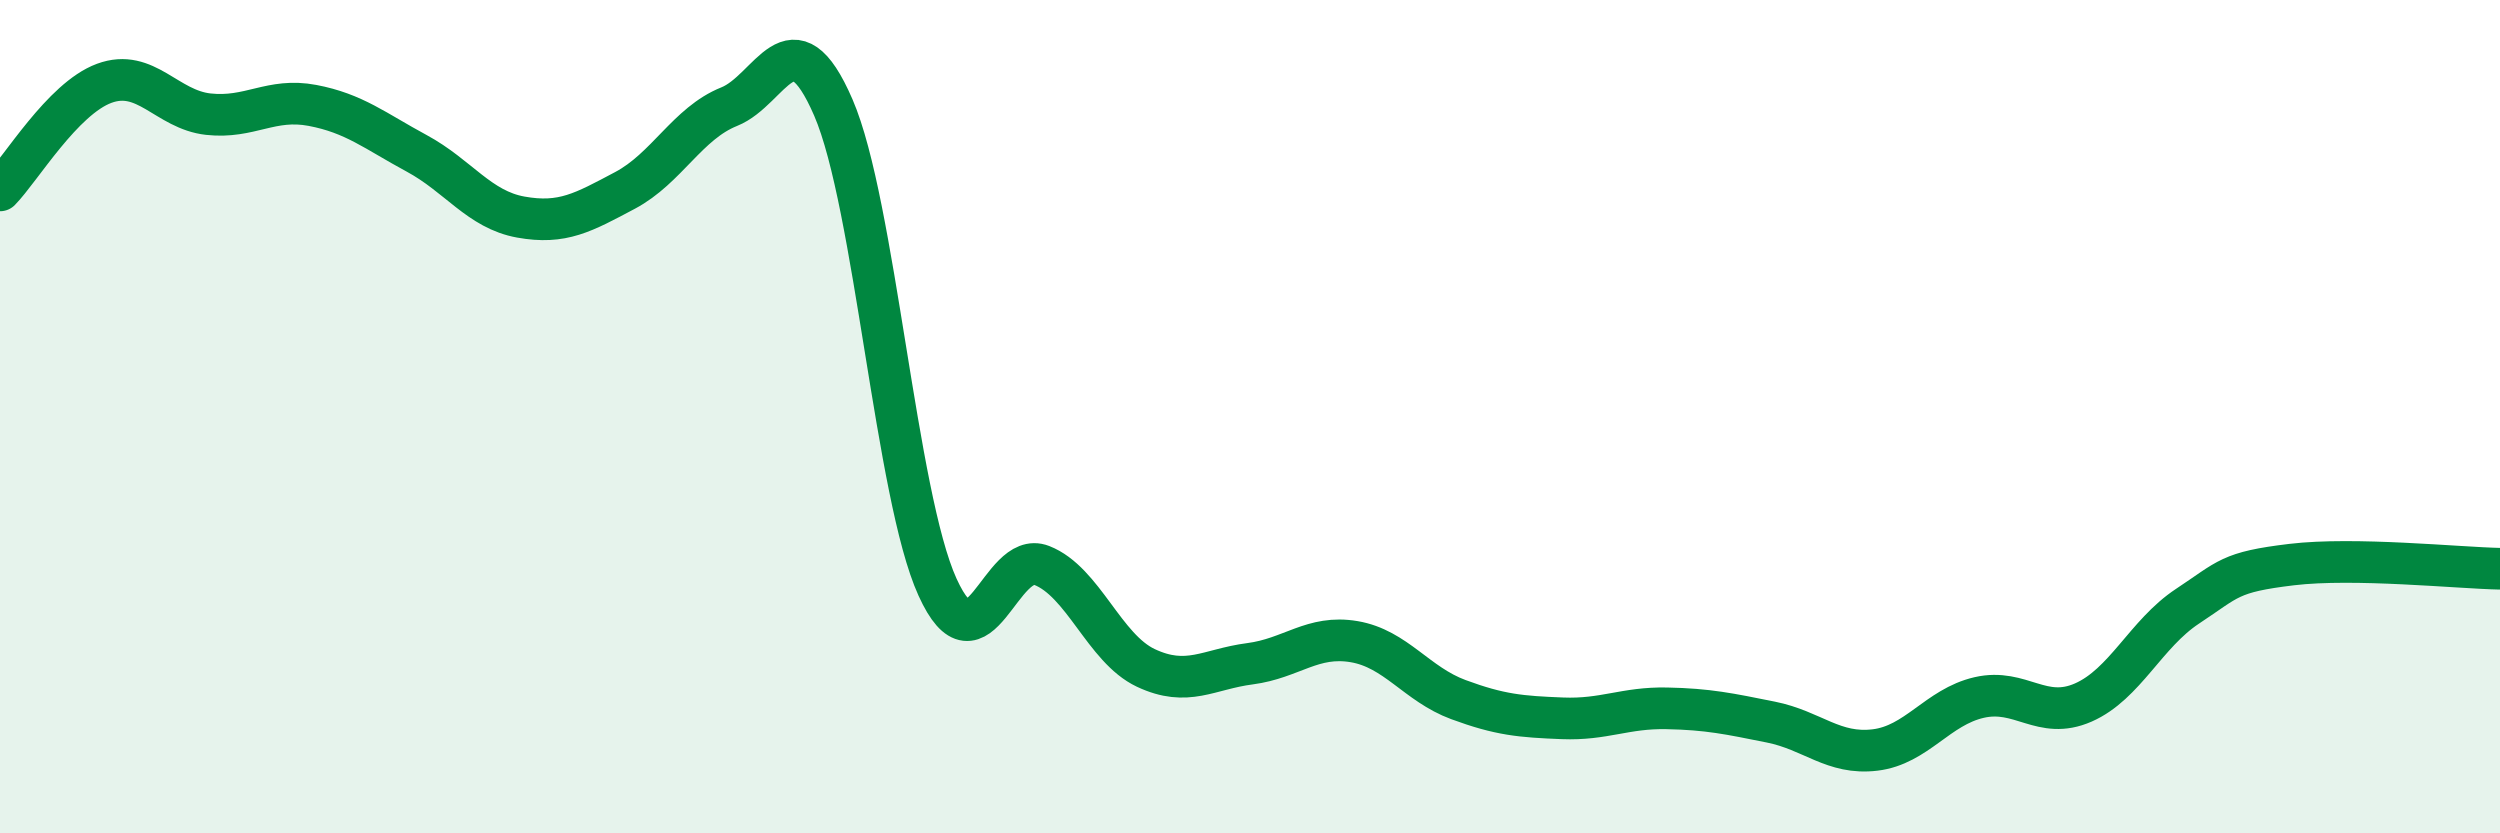
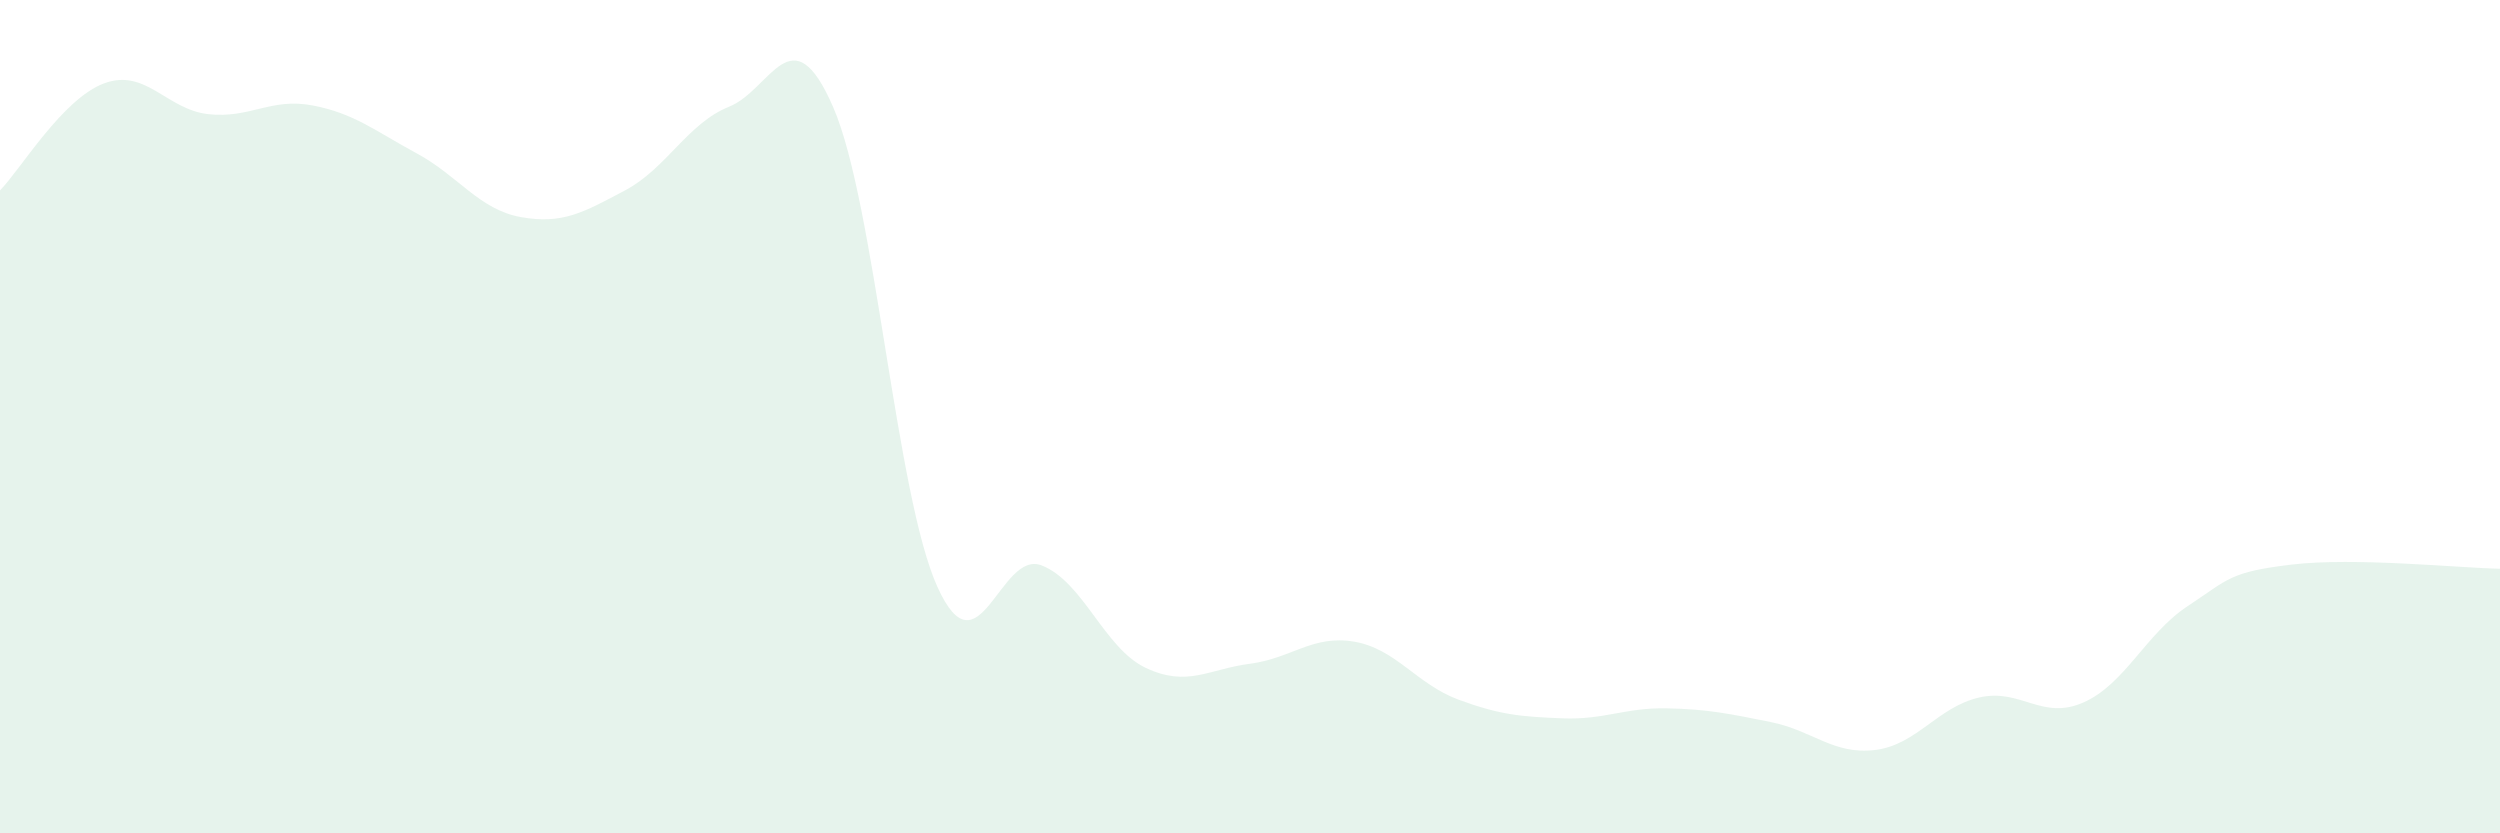
<svg xmlns="http://www.w3.org/2000/svg" width="60" height="20" viewBox="0 0 60 20">
  <path d="M 0,4.57 C 0.5,4.06 1.5,2.37 2.5,2 C 3.5,1.63 4,2.63 5,2.74 C 6,2.85 6.5,2.34 7.5,2.53 C 8.5,2.72 9,3.14 10,3.68 C 11,4.22 11.5,5.03 12.5,5.21 C 13.5,5.39 14,5.1 15,4.57 C 16,4.04 16.5,2.96 17.5,2.56 C 18.5,2.16 19,0.27 20,2.58 C 21,4.89 21.5,11.89 22.5,14.09 C 23.5,16.29 24,13.18 25,13.57 C 26,13.96 26.5,15.56 27.5,16.03 C 28.5,16.5 29,16.06 30,15.93 C 31,15.8 31.5,15.23 32.5,15.4 C 33.5,15.57 34,16.42 35,16.79 C 36,17.16 36.5,17.2 37.5,17.24 C 38.5,17.28 39,16.98 40,17 C 41,17.02 41.5,17.13 42.5,17.33 C 43.5,17.53 44,18.12 45,18 C 46,17.88 46.5,16.97 47.5,16.74 C 48.5,16.51 49,17.3 50,16.86 C 51,16.42 51.5,15.21 52.5,14.55 C 53.5,13.89 53.5,13.73 55,13.55 C 56.5,13.37 59,13.63 60,13.65L60 20L0 20Z" fill="#008740" opacity="0.1" stroke-linecap="round" stroke-linejoin="round" />
-   <path d="M 0,4.57 C 0.5,4.06 1.5,2.37 2.5,2 C 3.5,1.63 4,2.63 5,2.74 C 6,2.85 6.5,2.34 7.5,2.53 C 8.5,2.72 9,3.14 10,3.68 C 11,4.22 11.5,5.03 12.5,5.21 C 13.5,5.39 14,5.1 15,4.57 C 16,4.04 16.5,2.96 17.5,2.56 C 18.5,2.16 19,0.27 20,2.58 C 21,4.89 21.5,11.89 22.5,14.09 C 23.5,16.29 24,13.18 25,13.57 C 26,13.96 26.5,15.56 27.5,16.03 C 28.5,16.5 29,16.06 30,15.93 C 31,15.8 31.5,15.23 32.5,15.4 C 33.5,15.57 34,16.42 35,16.79 C 36,17.16 36.5,17.2 37.5,17.24 C 38.5,17.28 39,16.98 40,17 C 41,17.02 41.5,17.13 42.5,17.33 C 43.5,17.53 44,18.12 45,18 C 46,17.88 46.5,16.97 47.5,16.74 C 48.5,16.51 49,17.3 50,16.86 C 51,16.42 51.5,15.21 52.5,14.55 C 53.5,13.89 53.5,13.73 55,13.55 C 56.5,13.37 59,13.63 60,13.65" stroke="#008740" stroke-width="1" fill="none" stroke-linecap="round" stroke-linejoin="round" />
</svg>